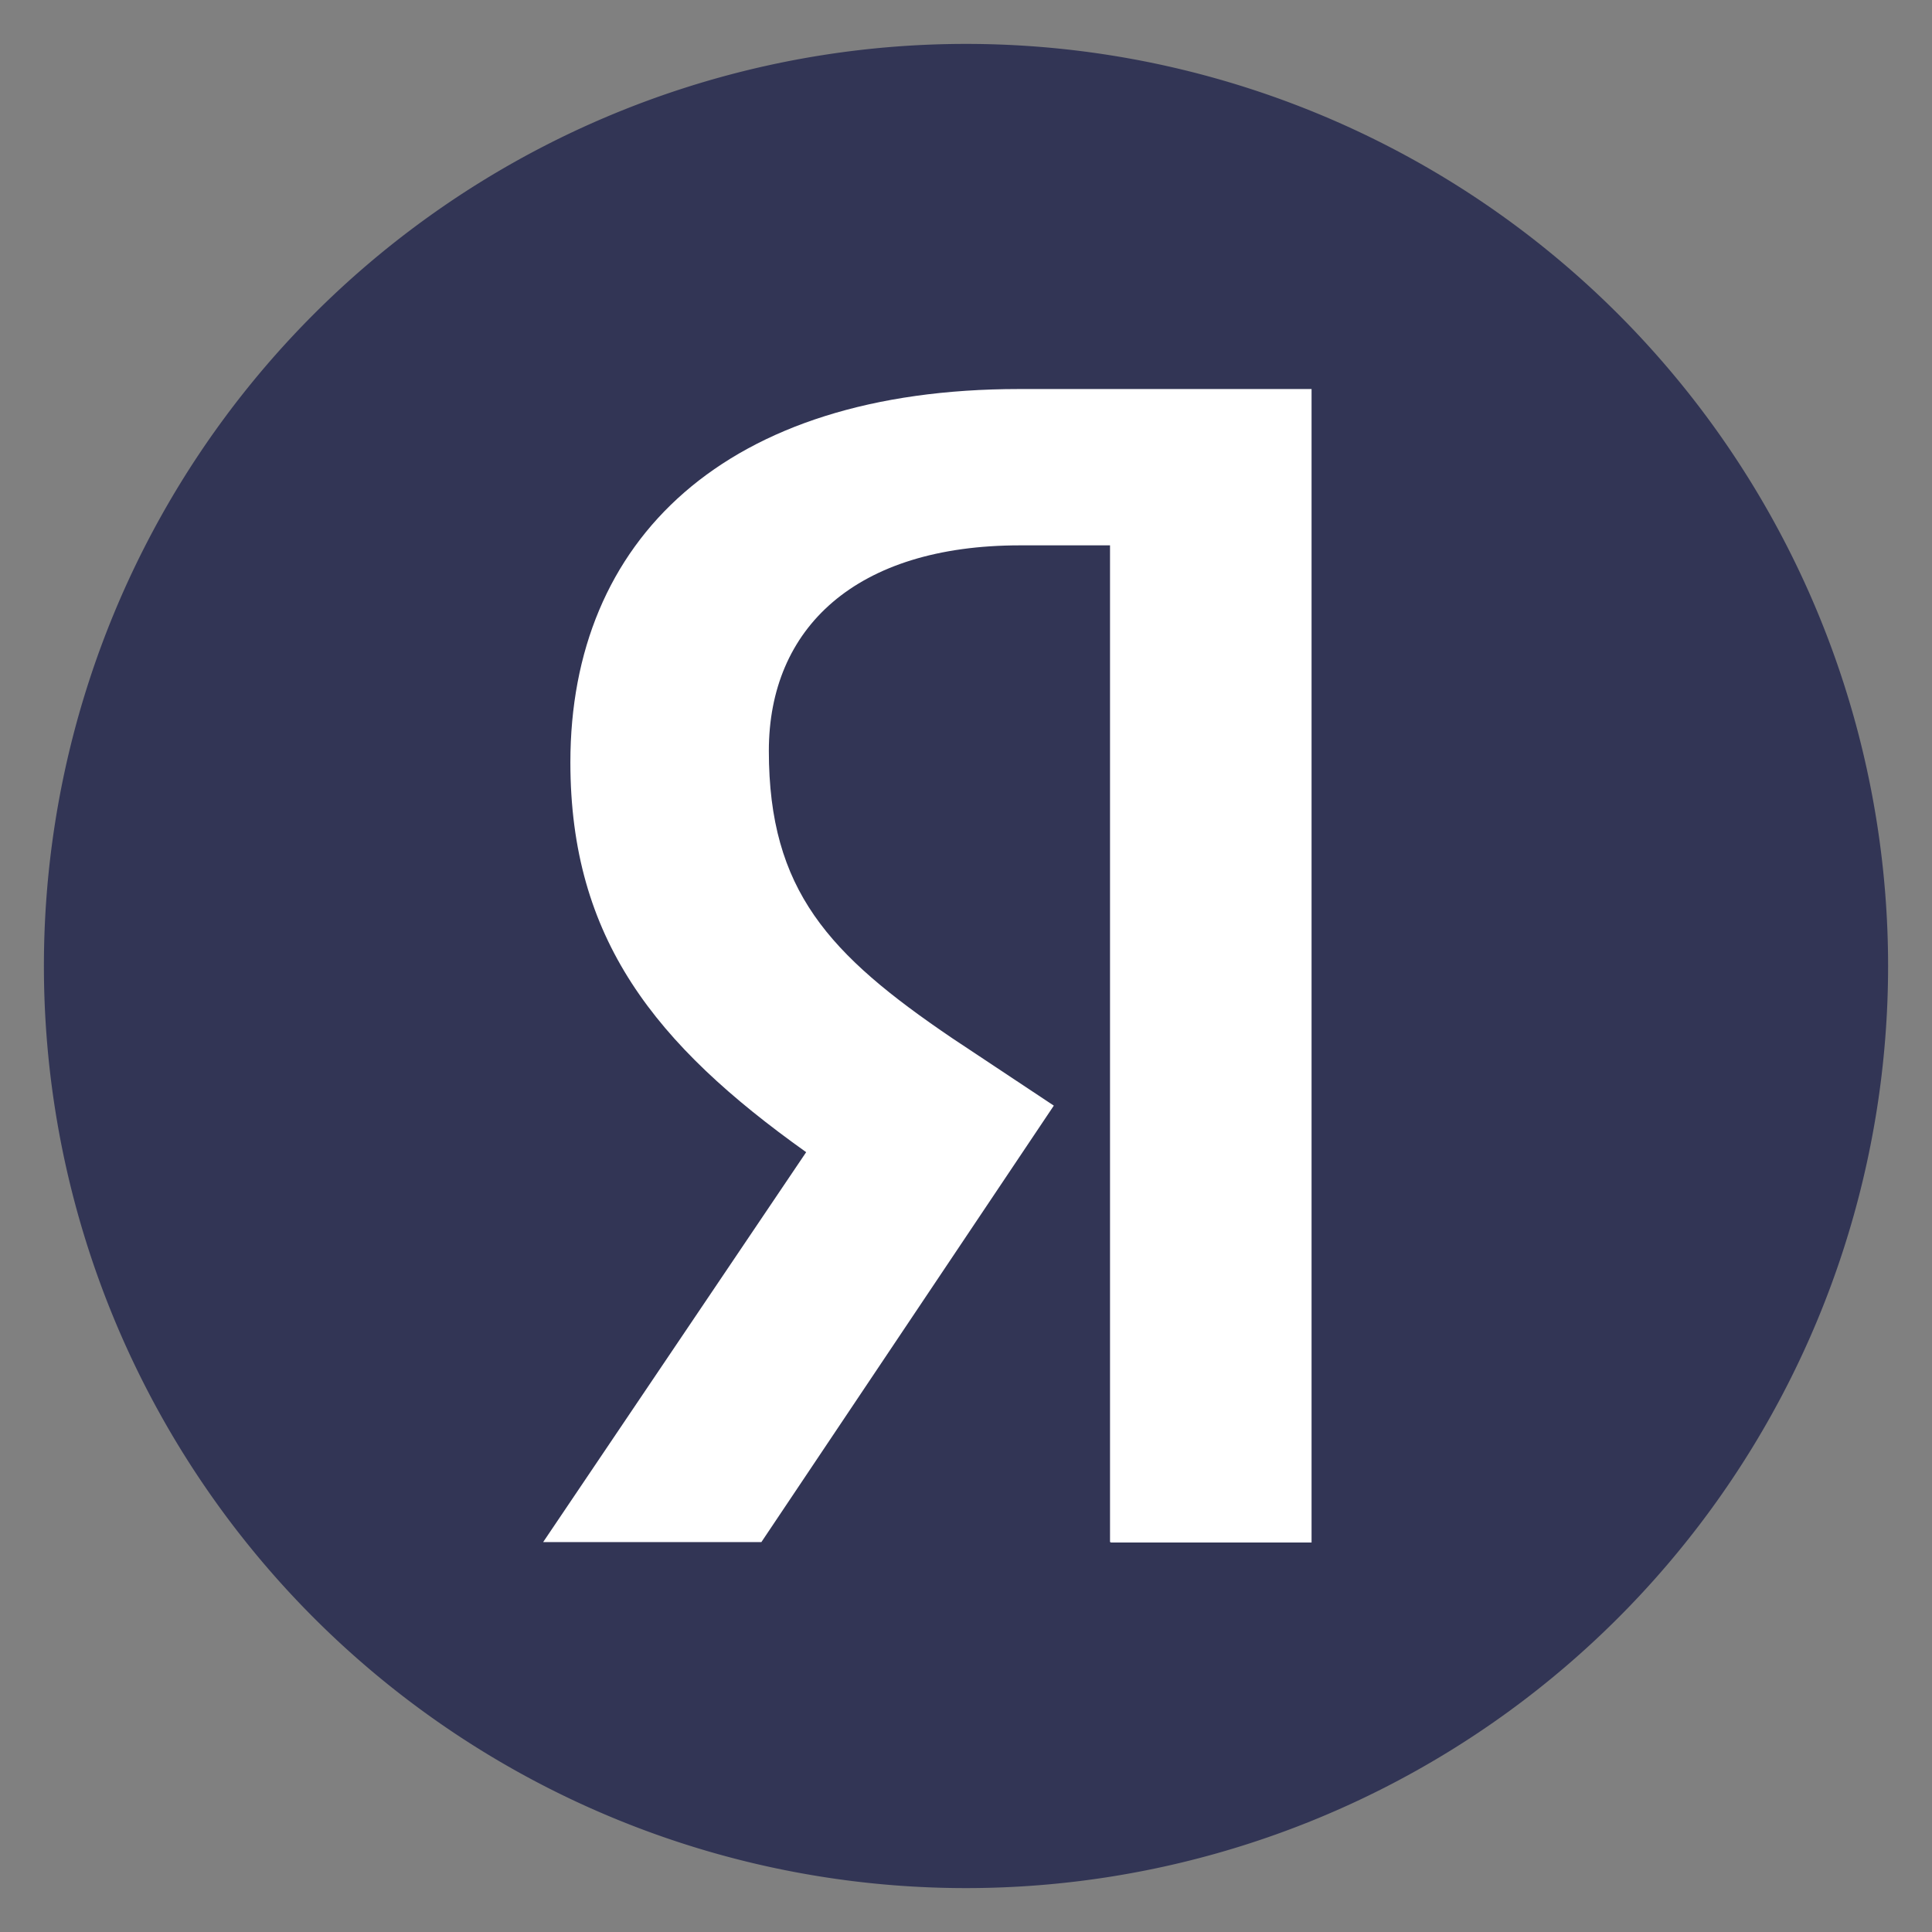
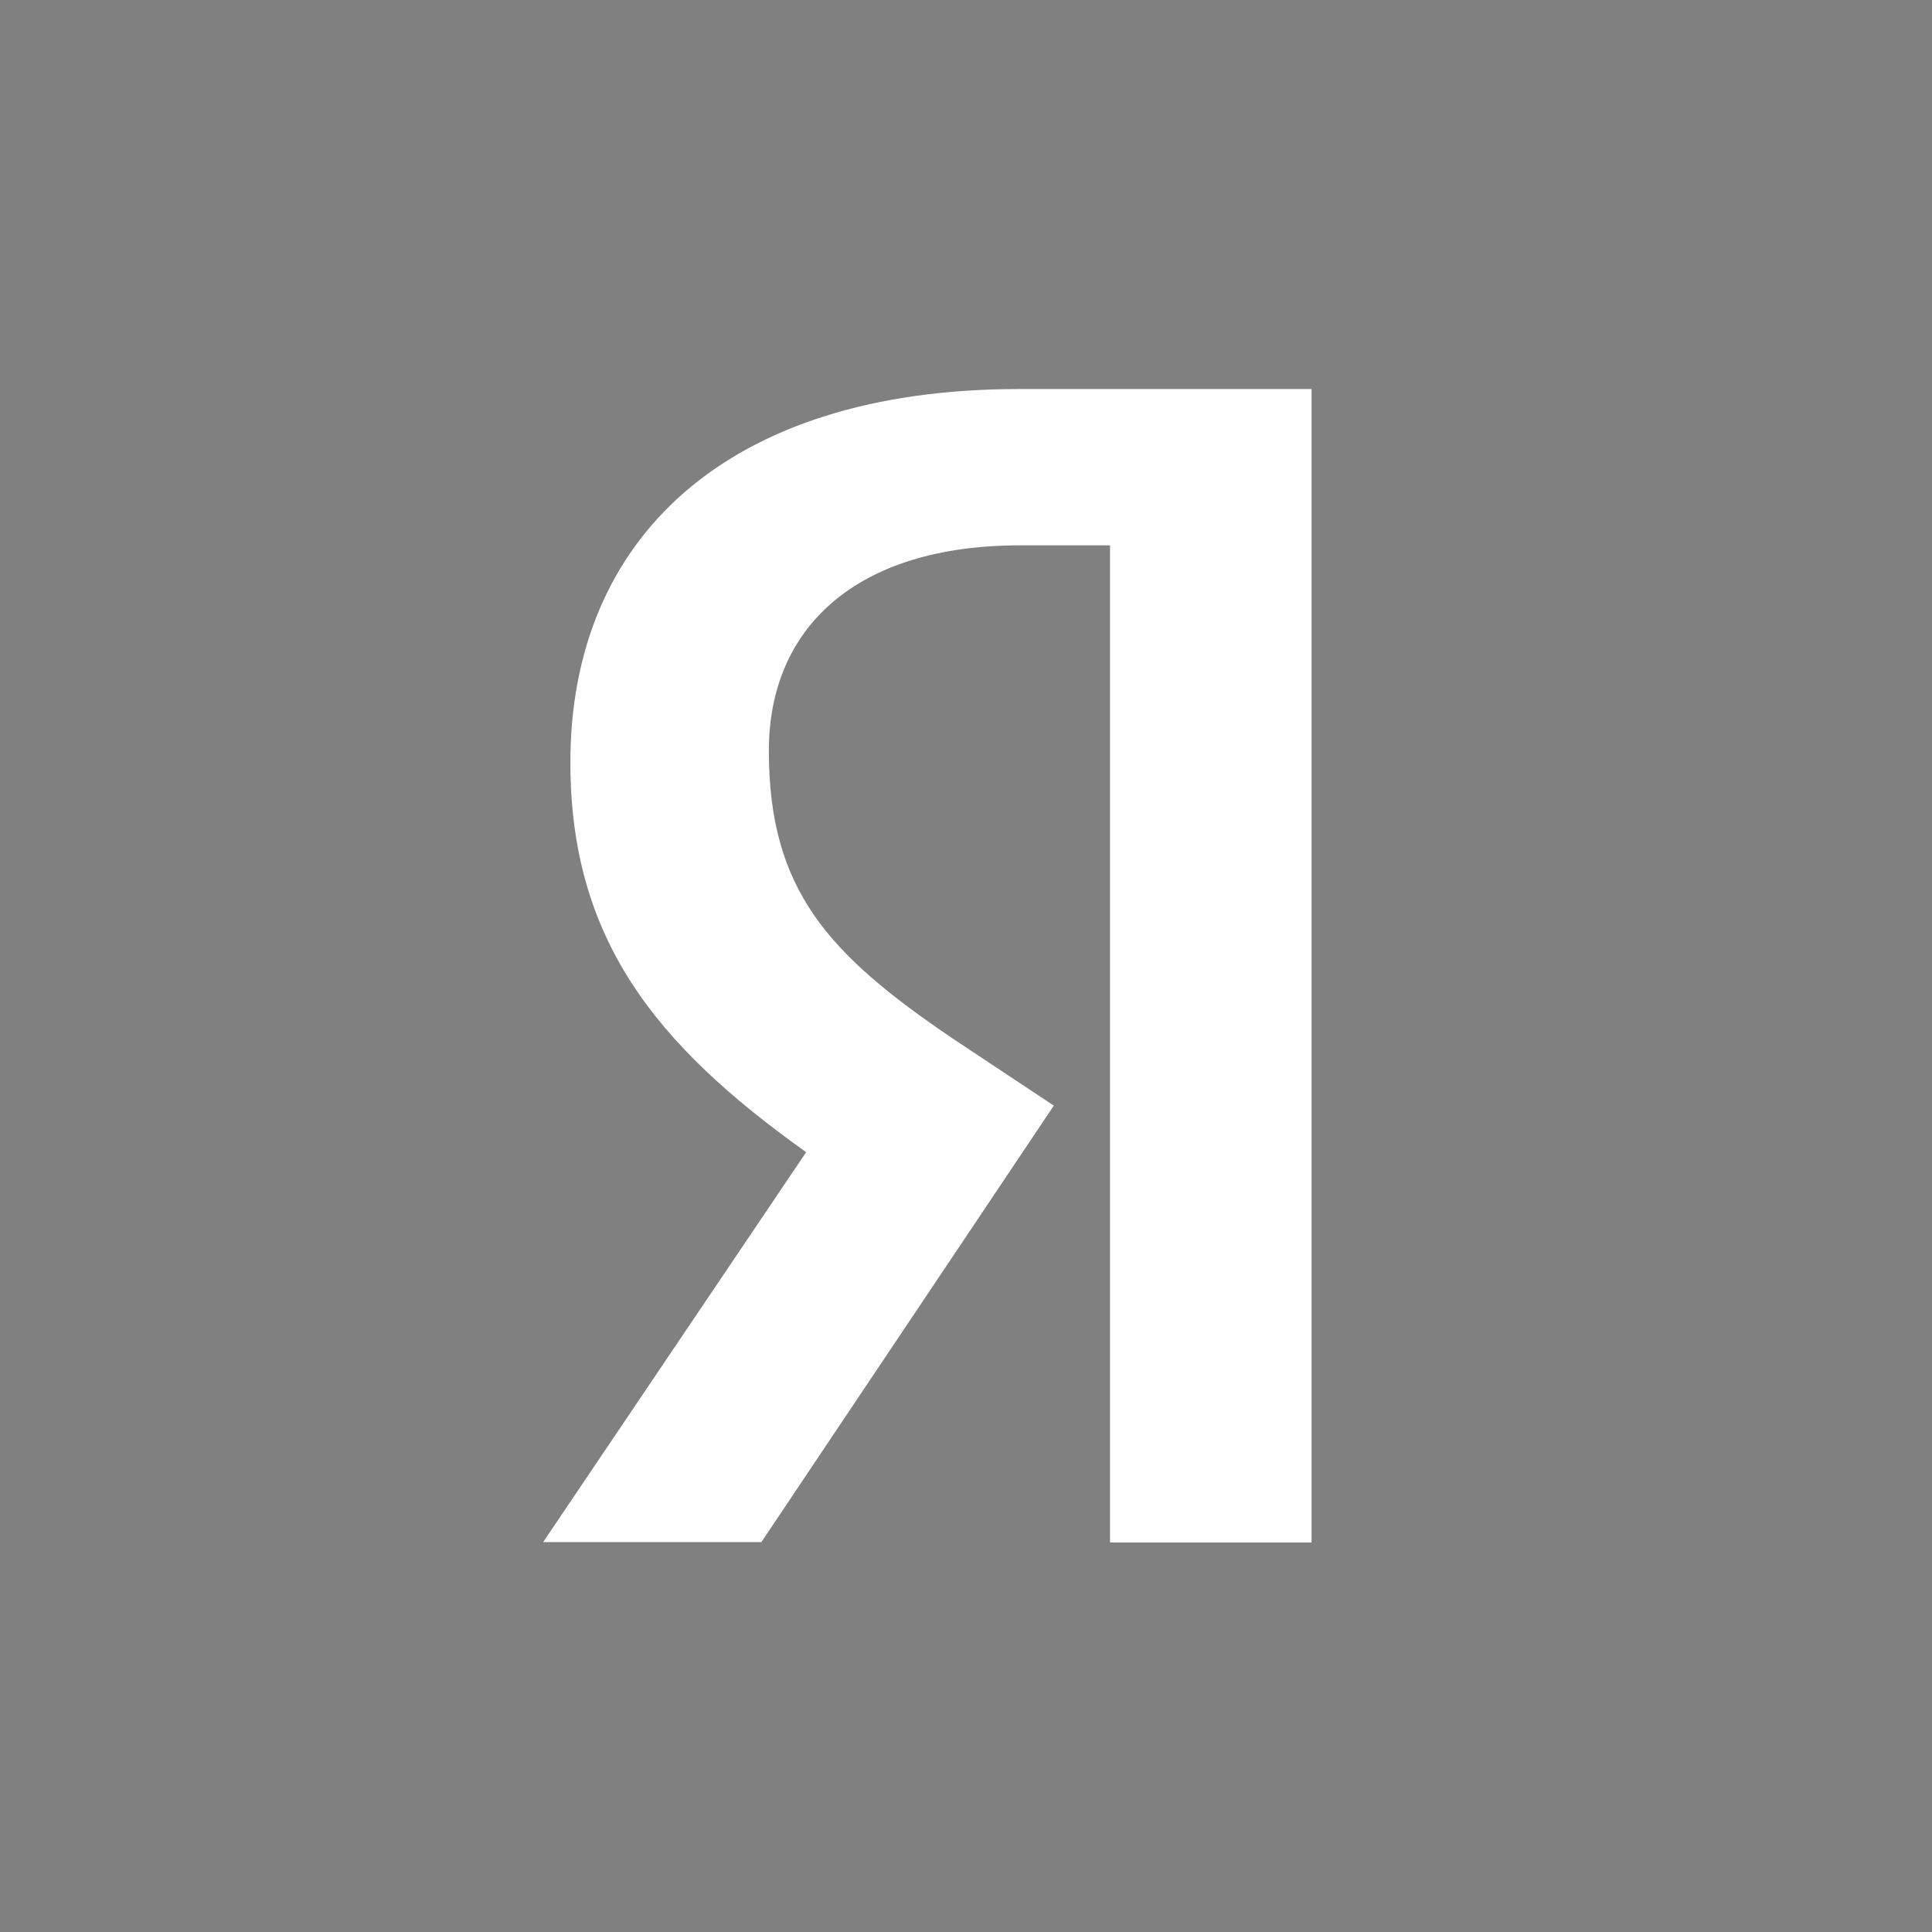
<svg xmlns="http://www.w3.org/2000/svg" width="107" height="107" fill="none" viewBox="0 0 44 44">
  <rect x="0" y="0" width="44" height="44" fill="#808080" stroke="none" />
-   <path d="M22 43a21 21 0 1 0 0-42 21 21 0 0 0 0 42Z" fill="#323555" />
  <path d="M25.3 35.13h4.57V8.86h-6.66c-6.7 0-10.22 3.44-10.22 8.5 0 4.02 1.93 6.43 5.37 8.88l-5.99 8.88h4.97L24 25.18l-2.32-1.54c-2.8-1.9-4.17-3.36-4.17-6.54 0-2.79 1.97-4.68 5.72-4.68h2.05v22.7h.01Z" fill="#fff" />
</svg>